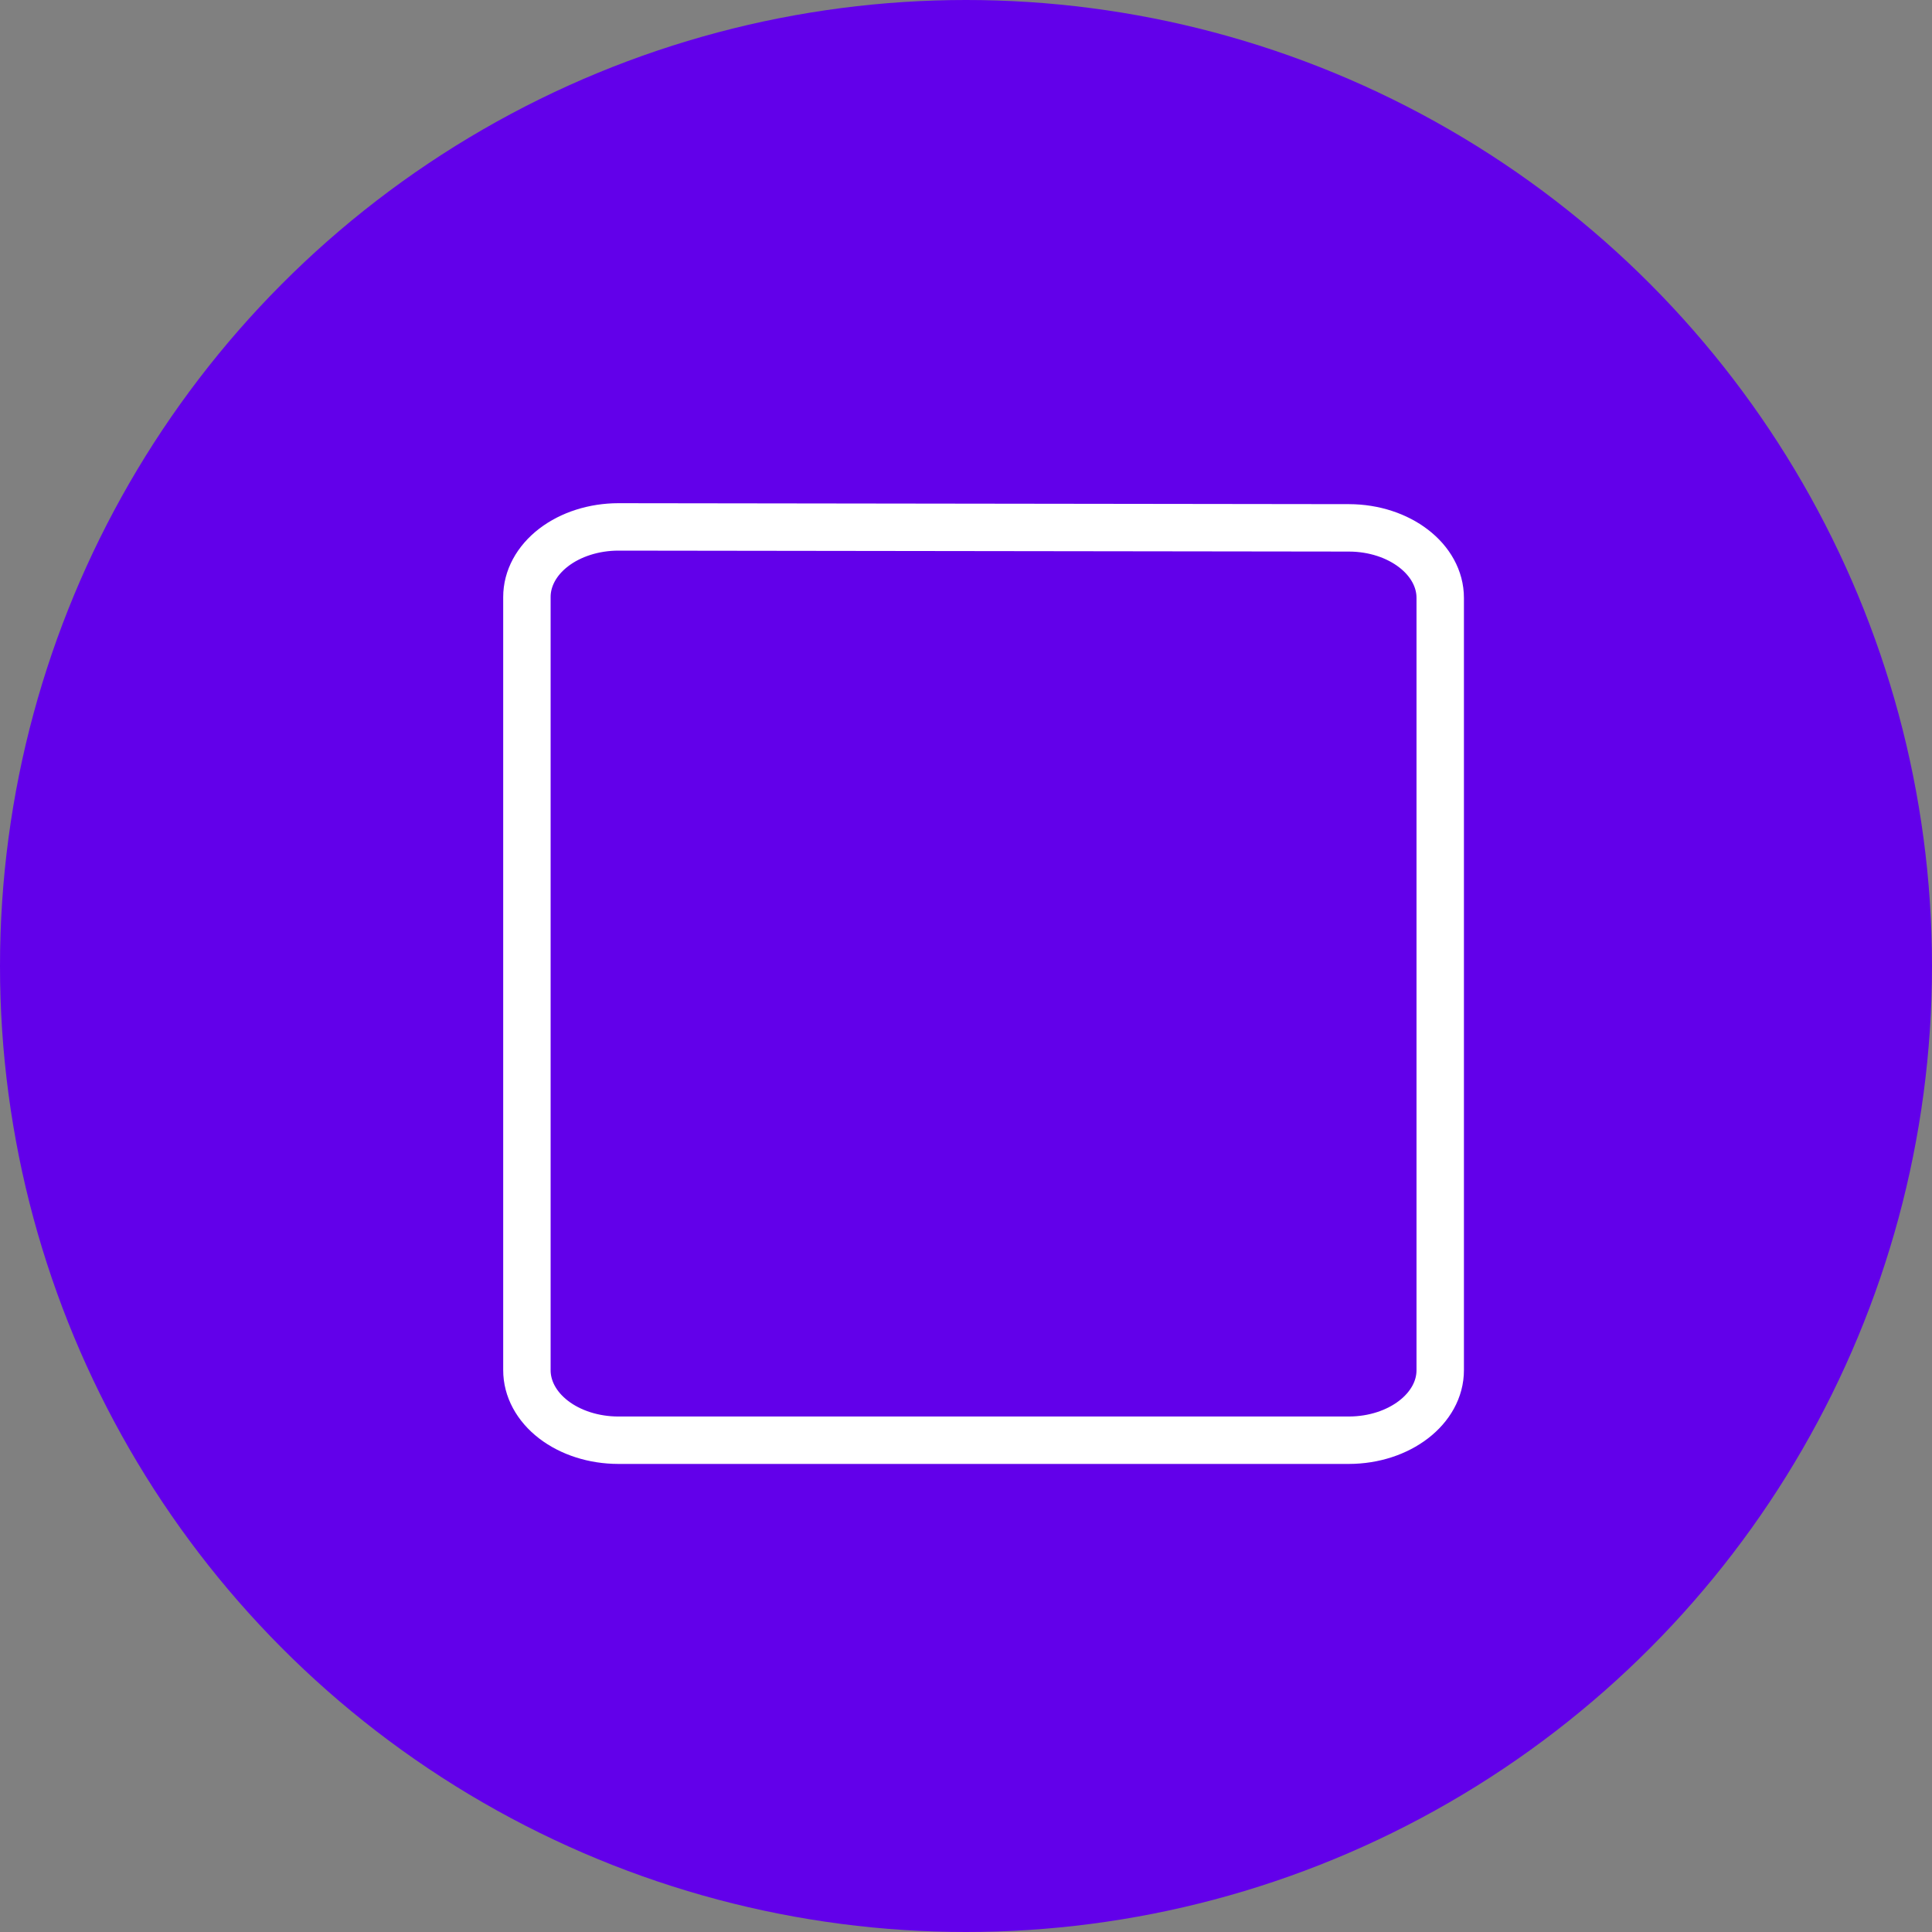
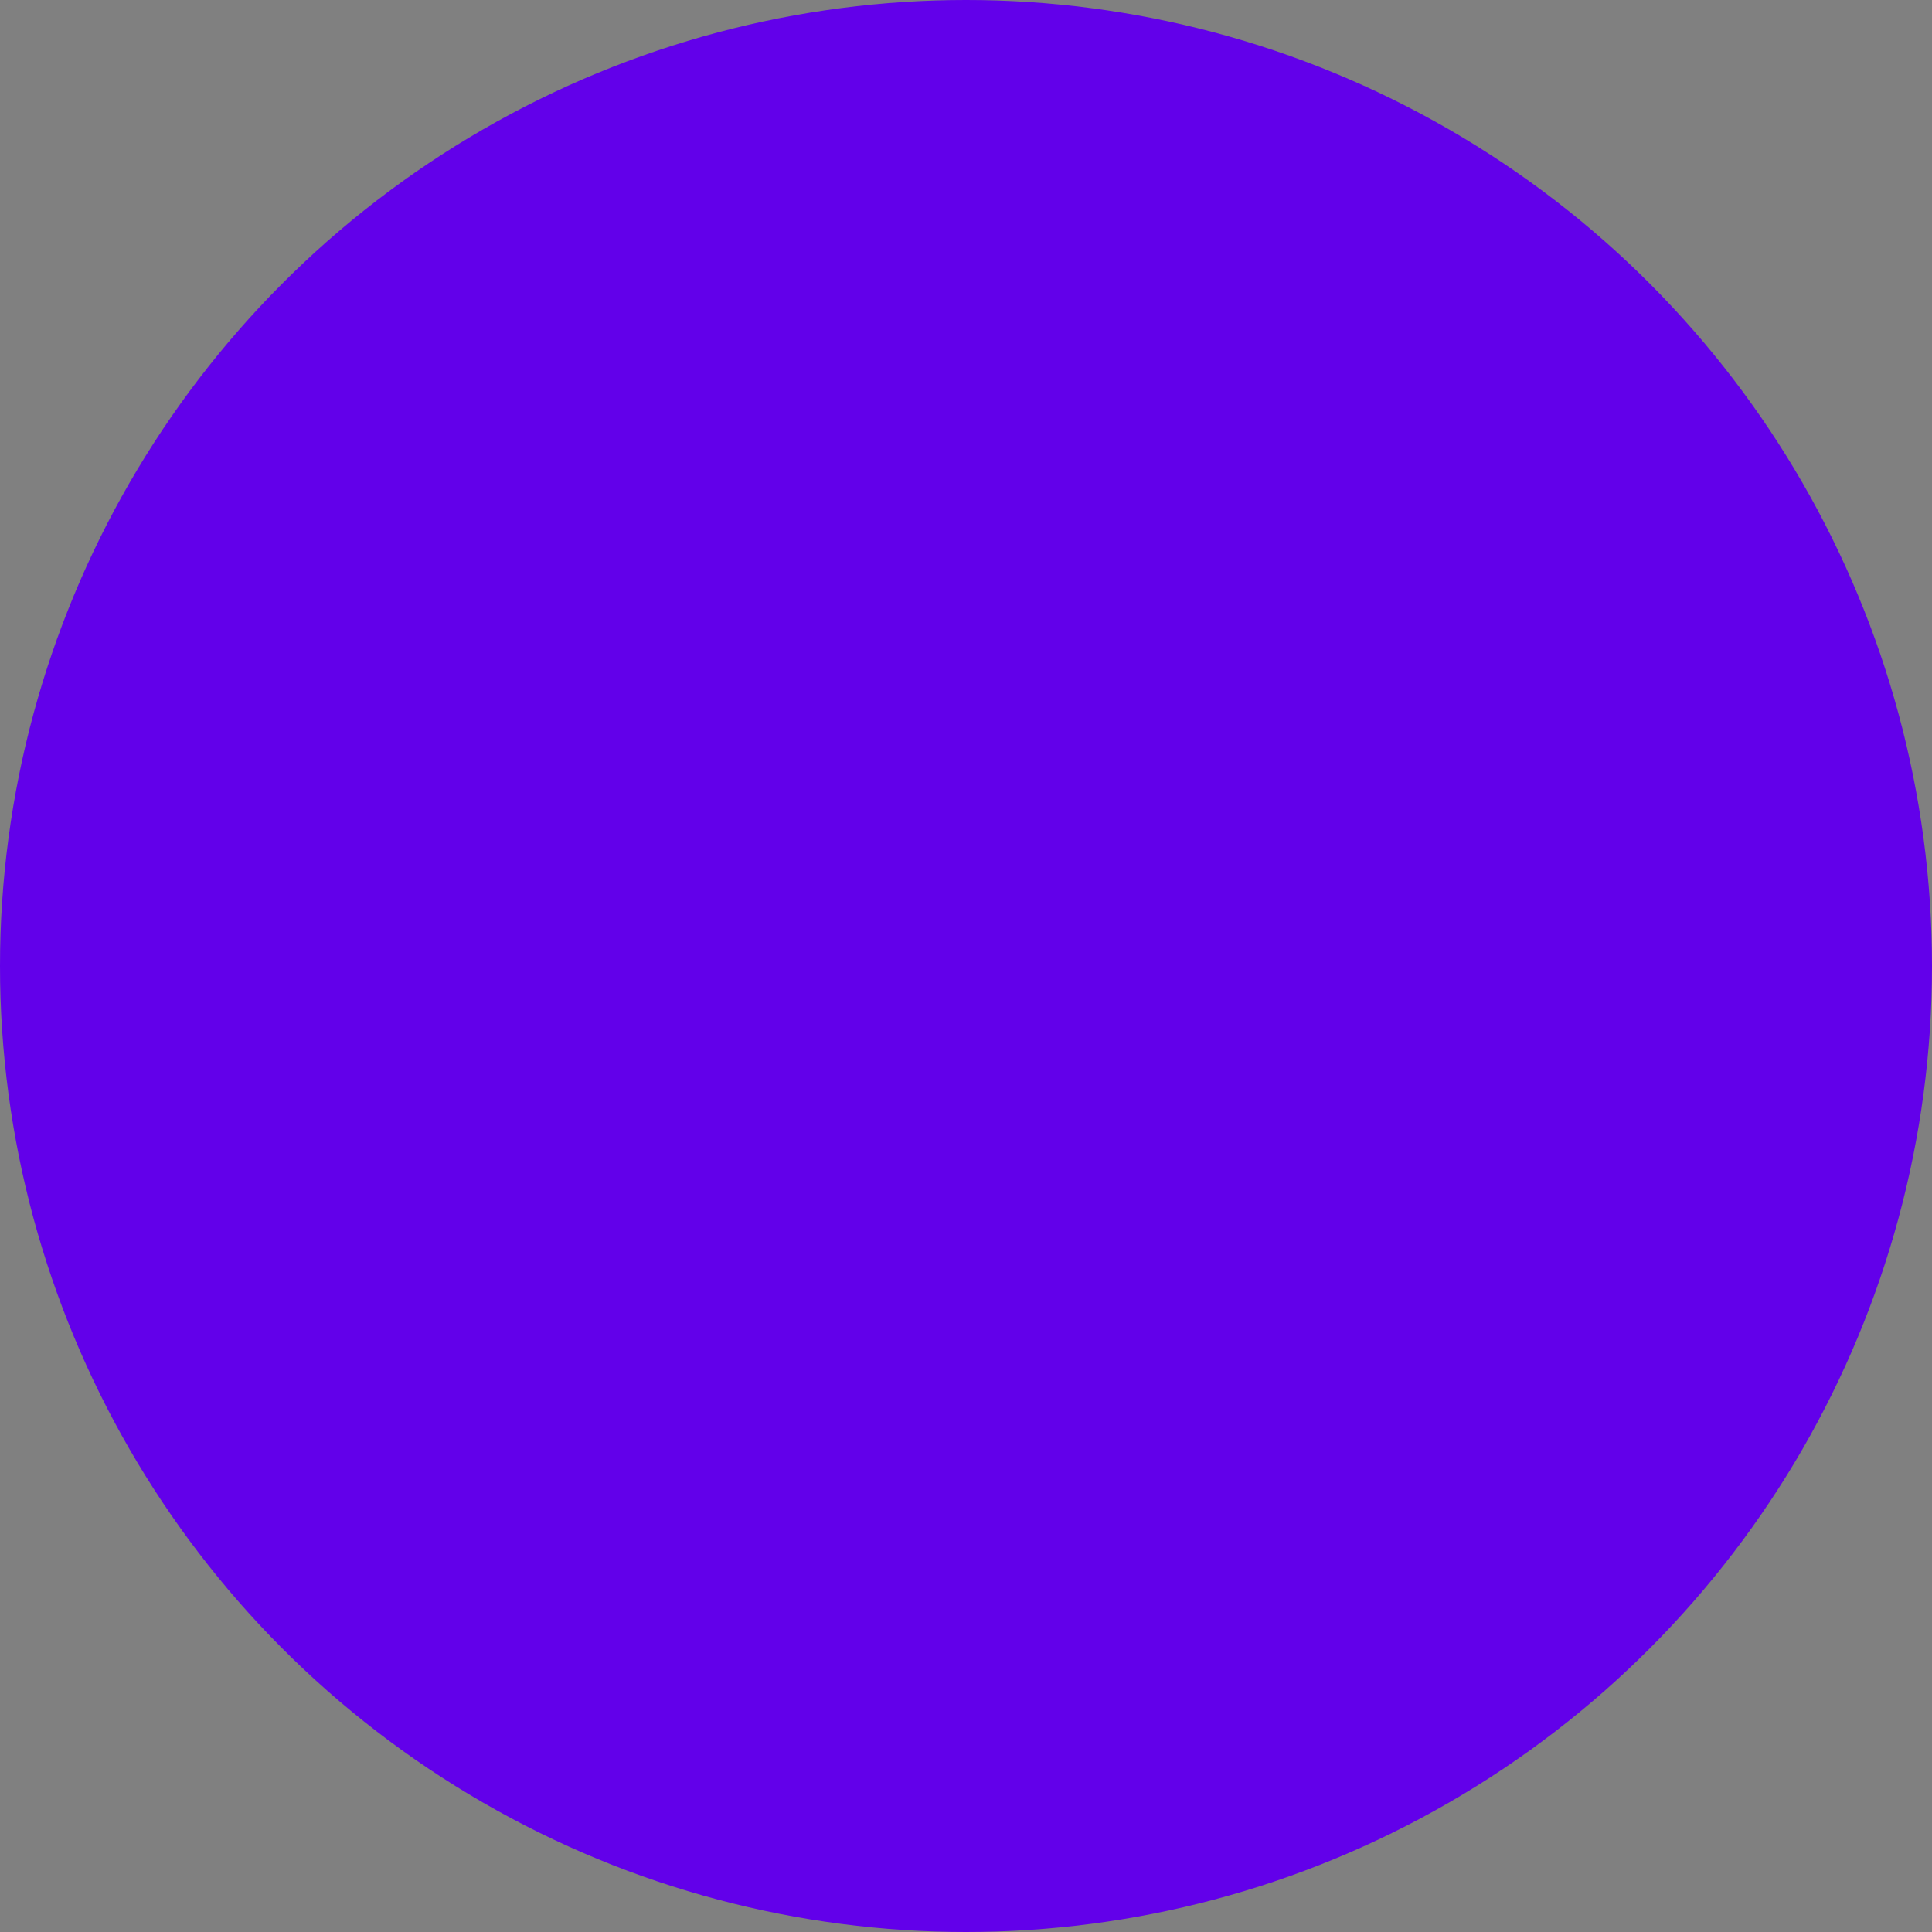
<svg xmlns="http://www.w3.org/2000/svg" width="55" height="55" viewBox="0 0 55 55" fill="none">
  <rect x="0" y="0" width="55" height="55" fill="#808080" stroke="none" />
  <circle cx="27.5" cy="27.5" r="27.5" fill="#6200EA" />
-   <path fill-rule="evenodd" clip-rule="evenodd" d="M41 39.002C41.003 40.102 39.839 40.997 38.4 41H17.6C16.909 40.999 16.246 40.788 15.758 40.413C15.271 40.038 14.998 39.53 15 39.002V16.998C14.999 16.47 15.272 15.962 15.76 15.587C16.248 15.212 16.911 15.001 17.603 15L38.403 15.027C39.841 15.031 41.003 15.925 41 17.025V39.002Z" stroke="white" stroke-width="1.35" stroke-linecap="round" stroke-linejoin="round" />
</svg>